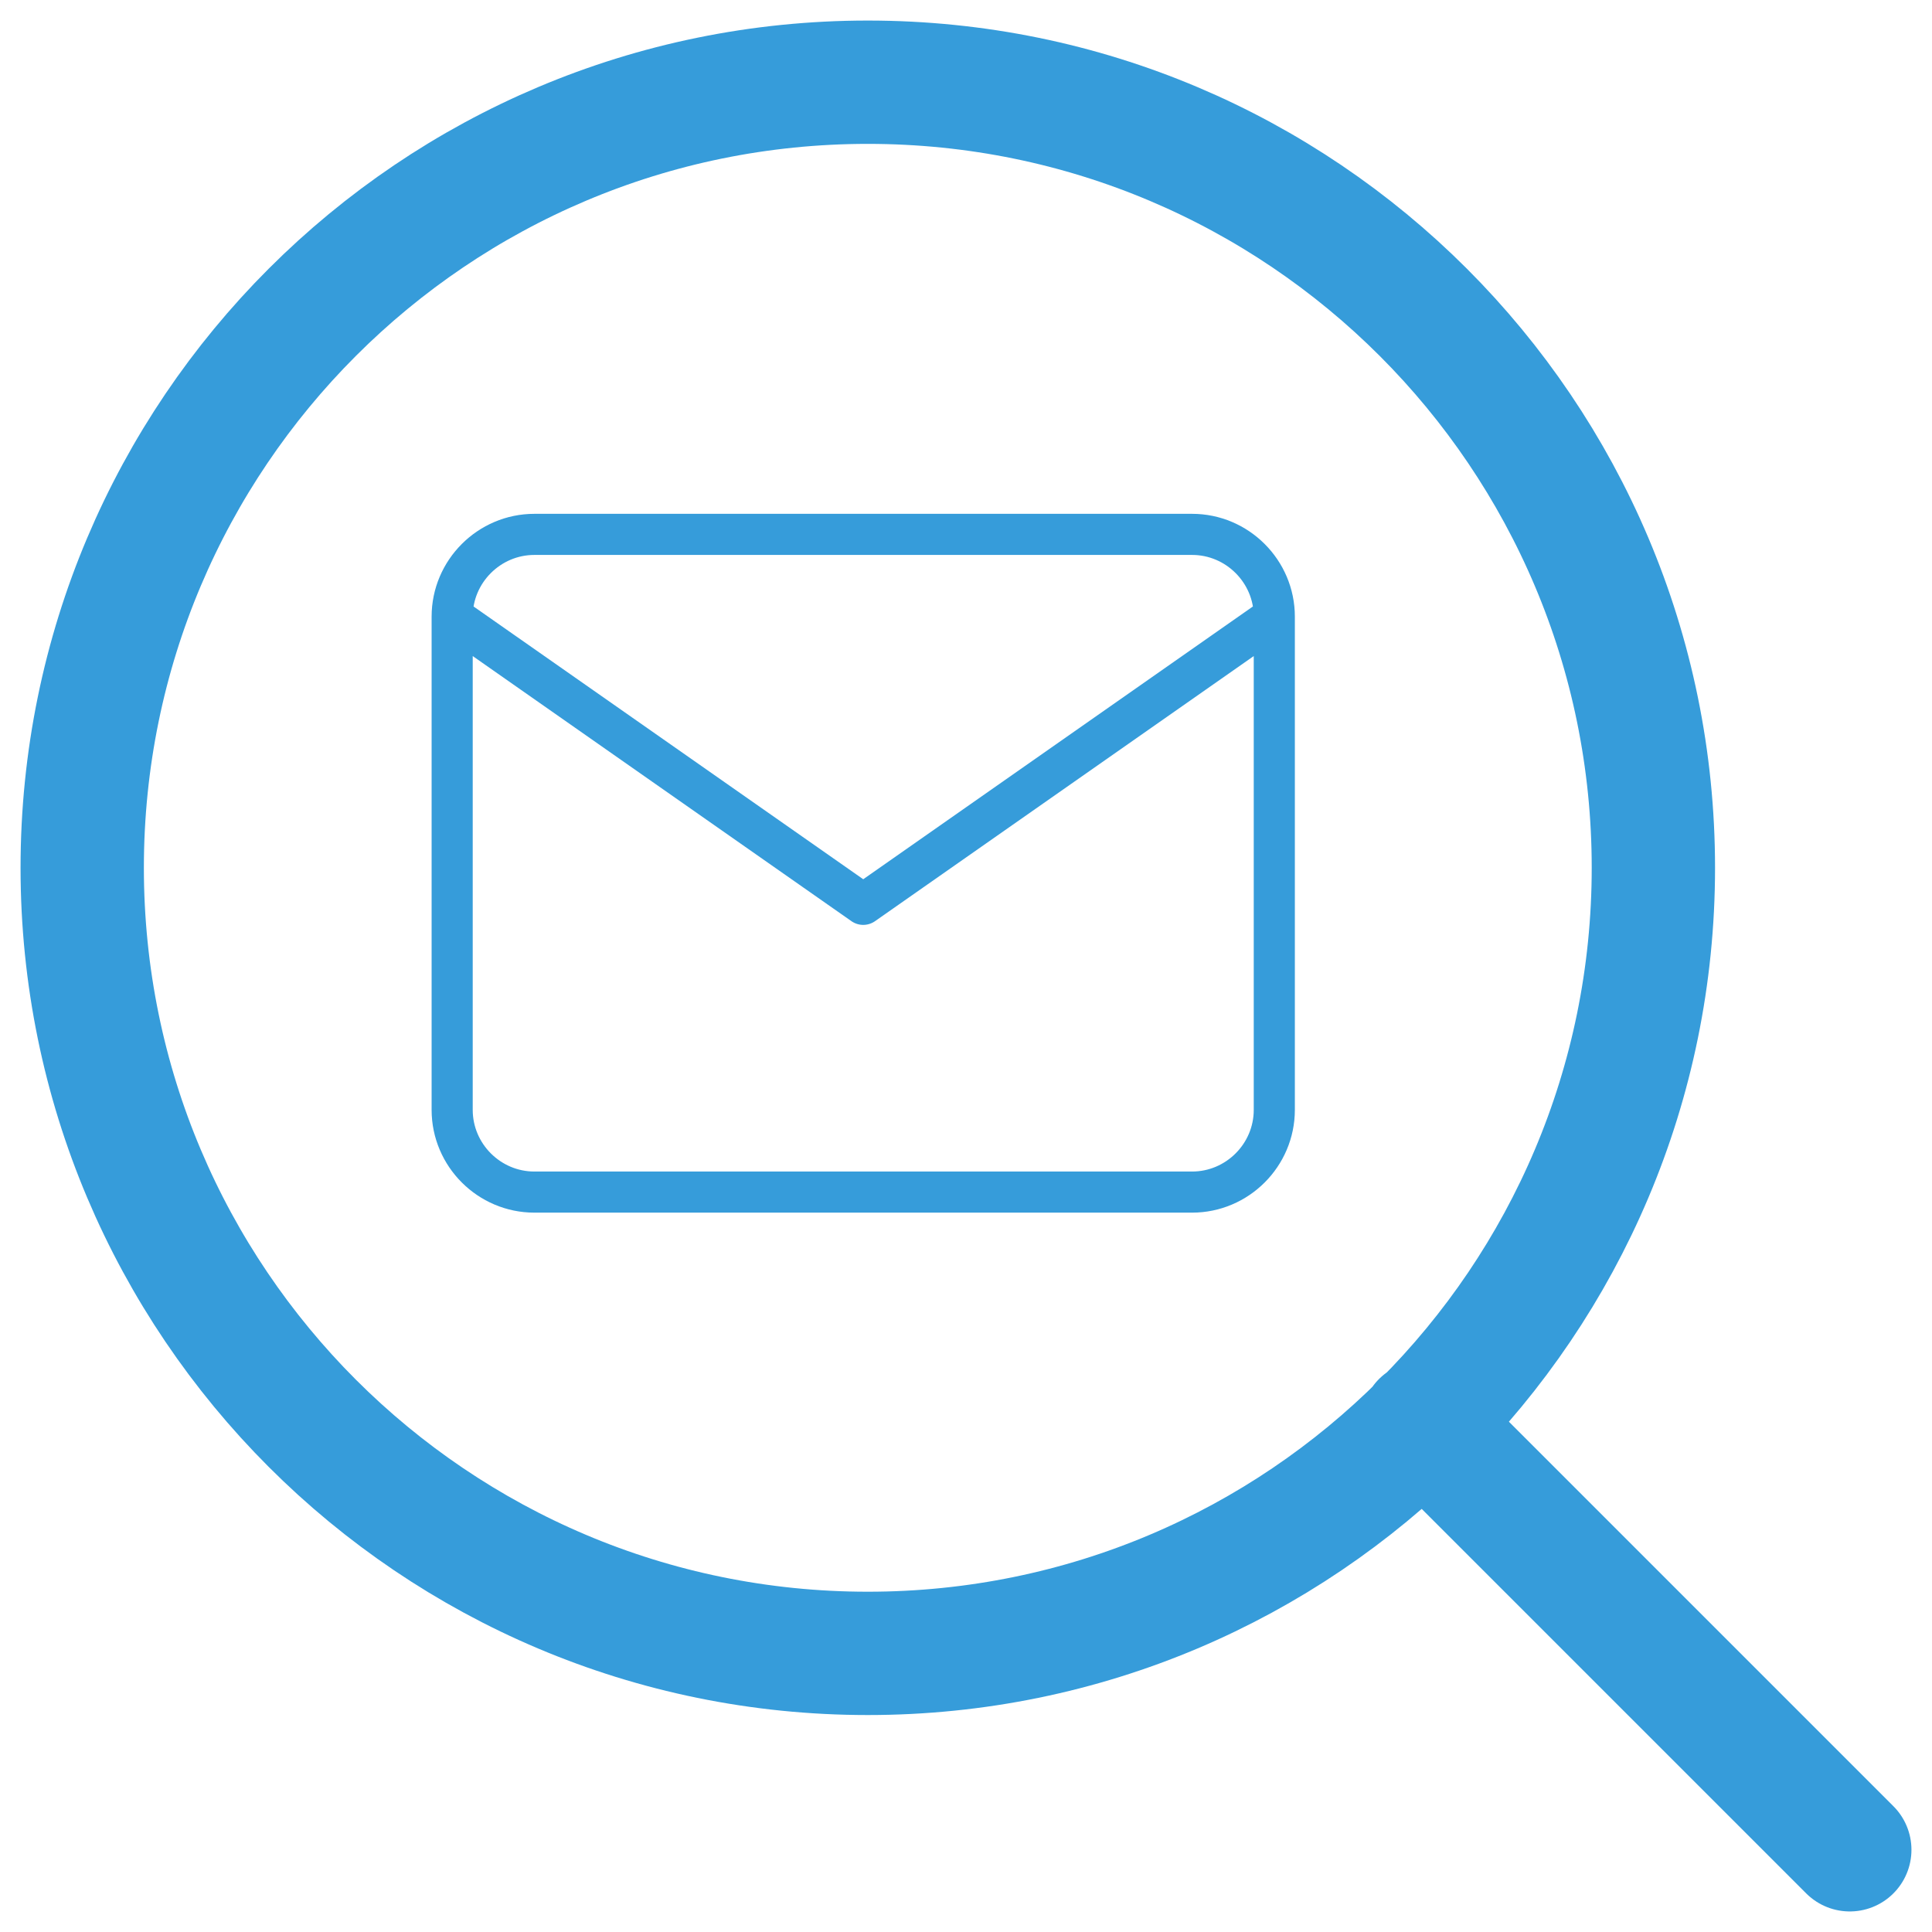
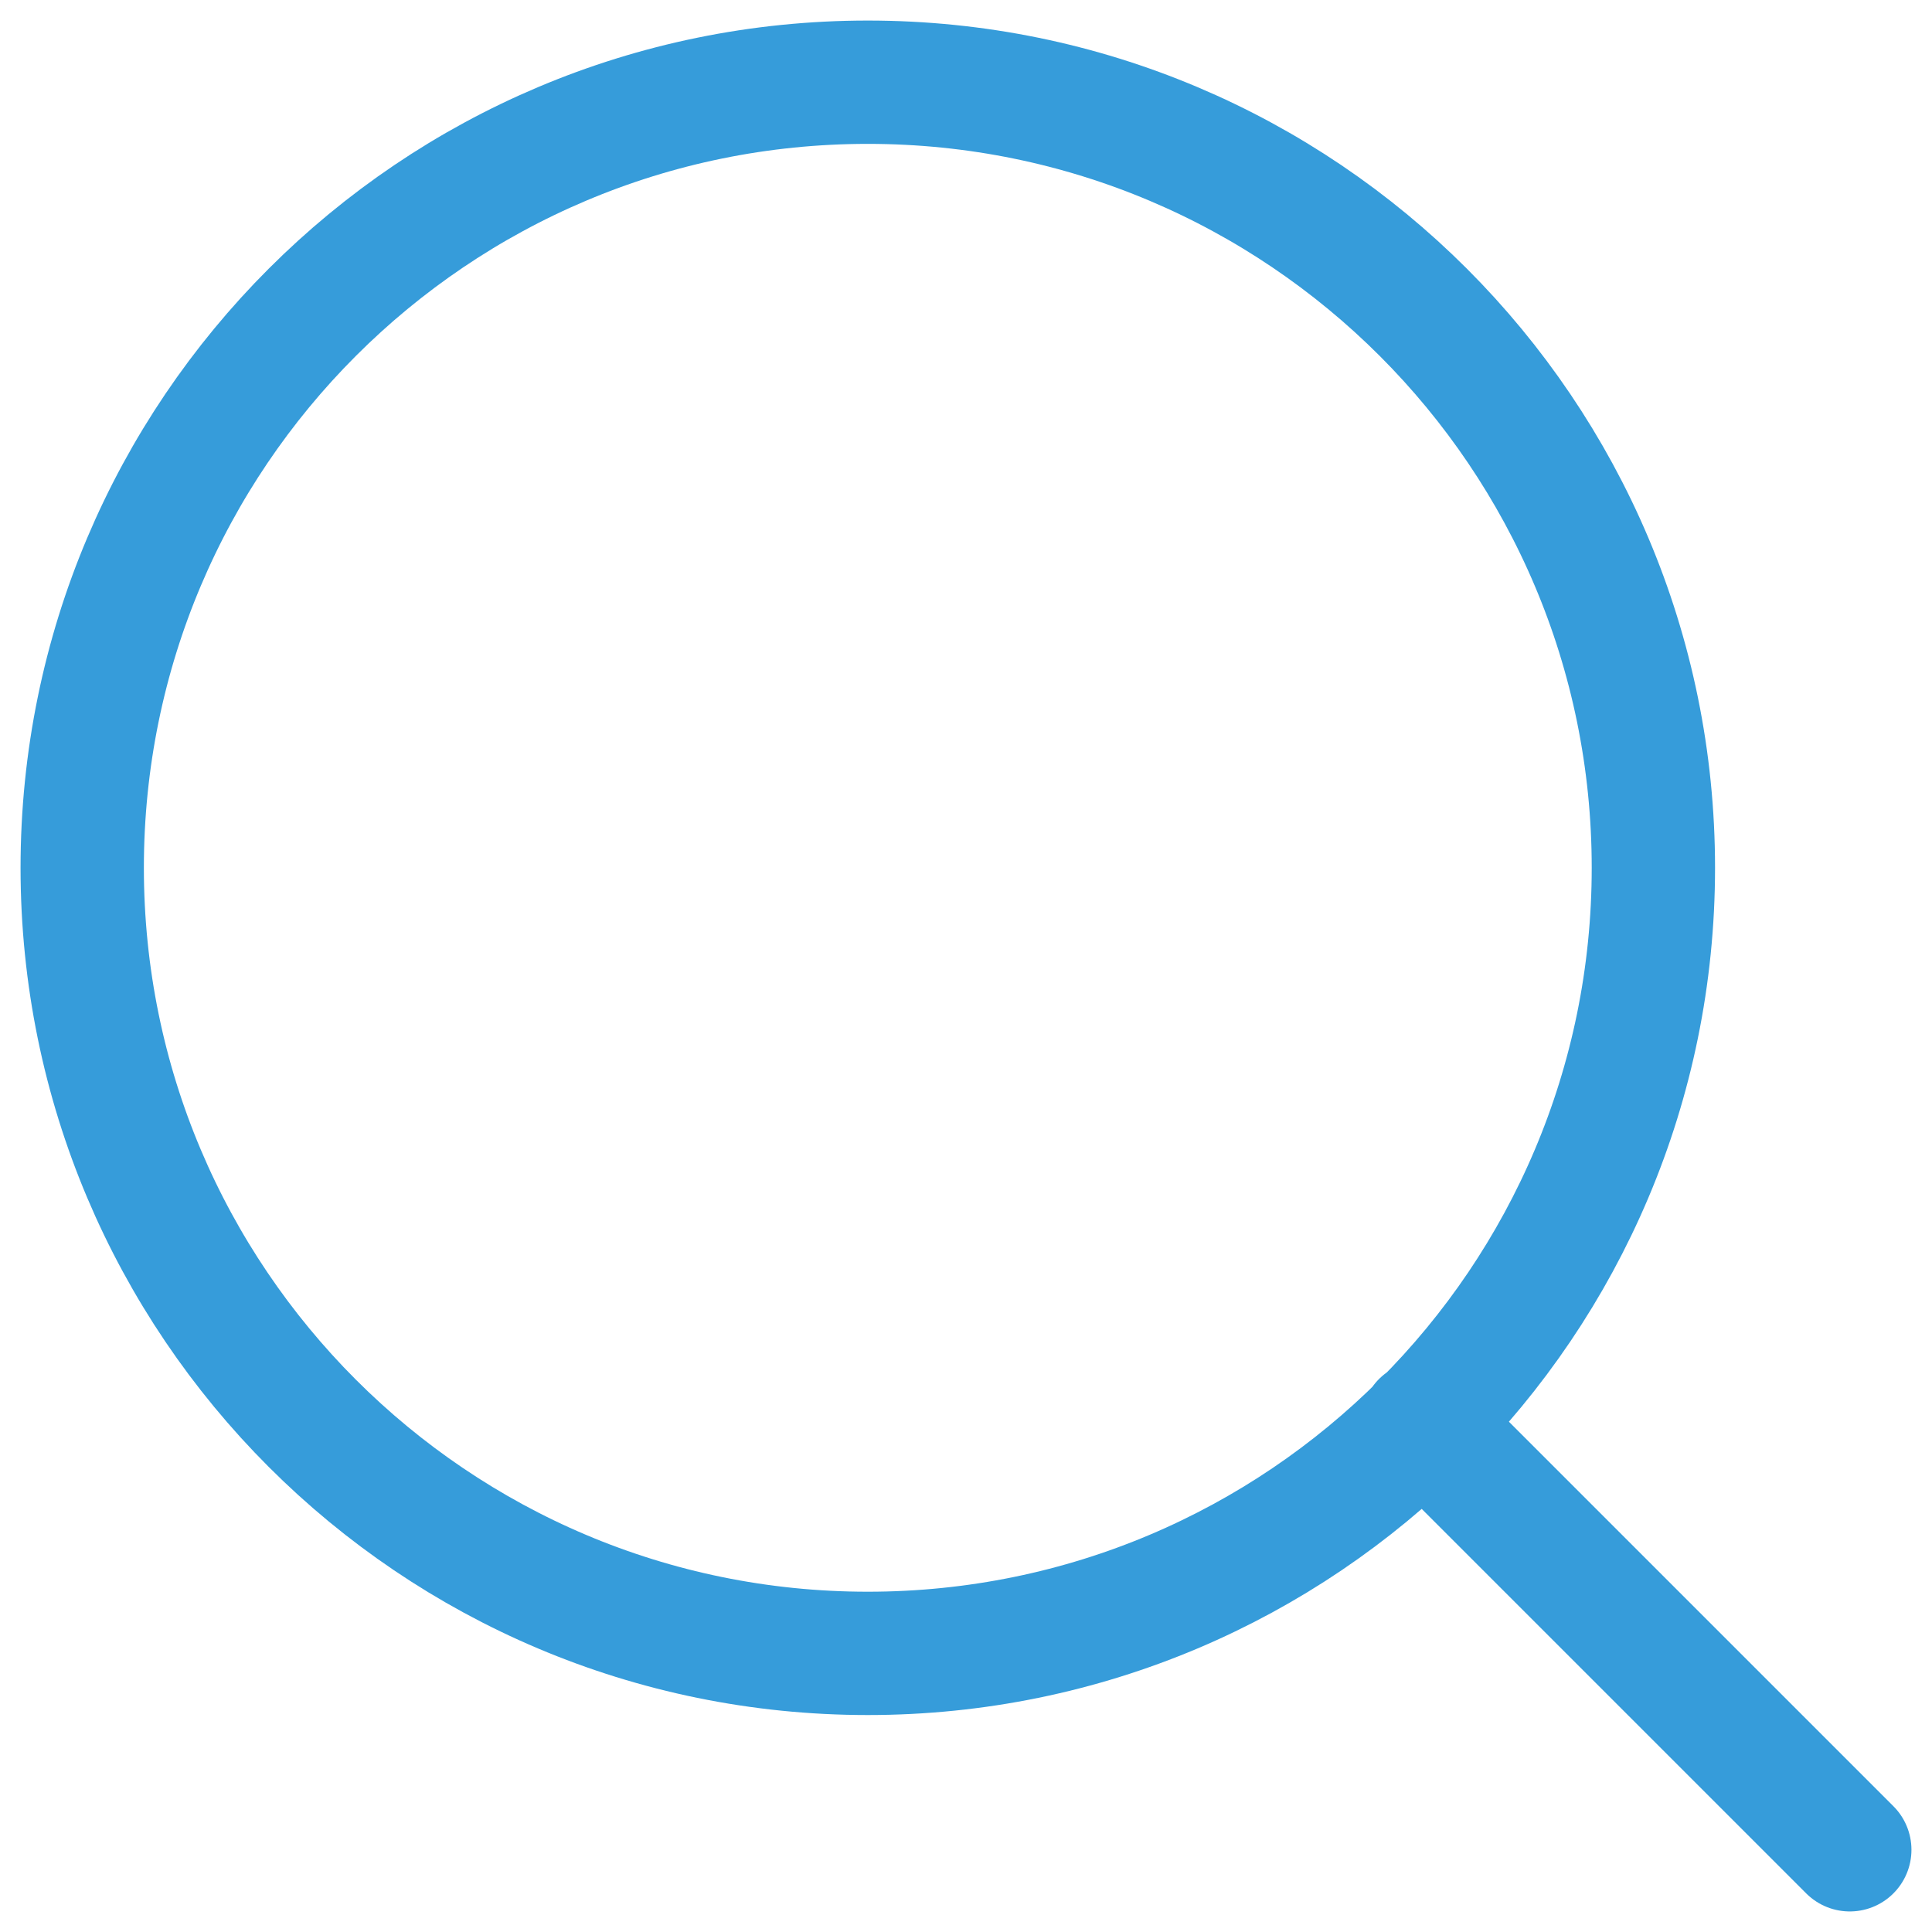
<svg xmlns="http://www.w3.org/2000/svg" width="47" height="47" viewBox="0 0 47 47" fill="none">
-   <path d="M45 45L34.608 34.608M40.222 21.111C40.222 31.666 31.666 40.222 21.111 40.222C10.556 40.222 2 31.666 2 21.111C2 10.556 10.556 2 21.111 2C31.666 2 40.222 10.556 40.222 21.111Z" stroke="#369CDA" stroke-width="3" stroke-linecap="round" stroke-linejoin="round" />
-   <path d="M31 15C31 13.9 30.1 13 29 13H13C11.9 13 11 13.9 11 15M31 15V27C31 28.1 30.1 29 29 29H13C11.9 29 11 28.1 11 27V15M31 15L21 22L11 15" stroke="#369CDA" stroke-linecap="round" stroke-linejoin="round" />
+   <path d="M45 45L34.608 34.608M40.222 21.111C40.222 31.666 31.666 40.222 21.111 40.222C10.556 40.222 2 31.666 2 21.111C2 10.556 10.556 2 21.111 2C31.666 2 40.222 10.556 40.222 21.111" stroke="#369CDA" stroke-width="3" stroke-linecap="round" stroke-linejoin="round" />
</svg>